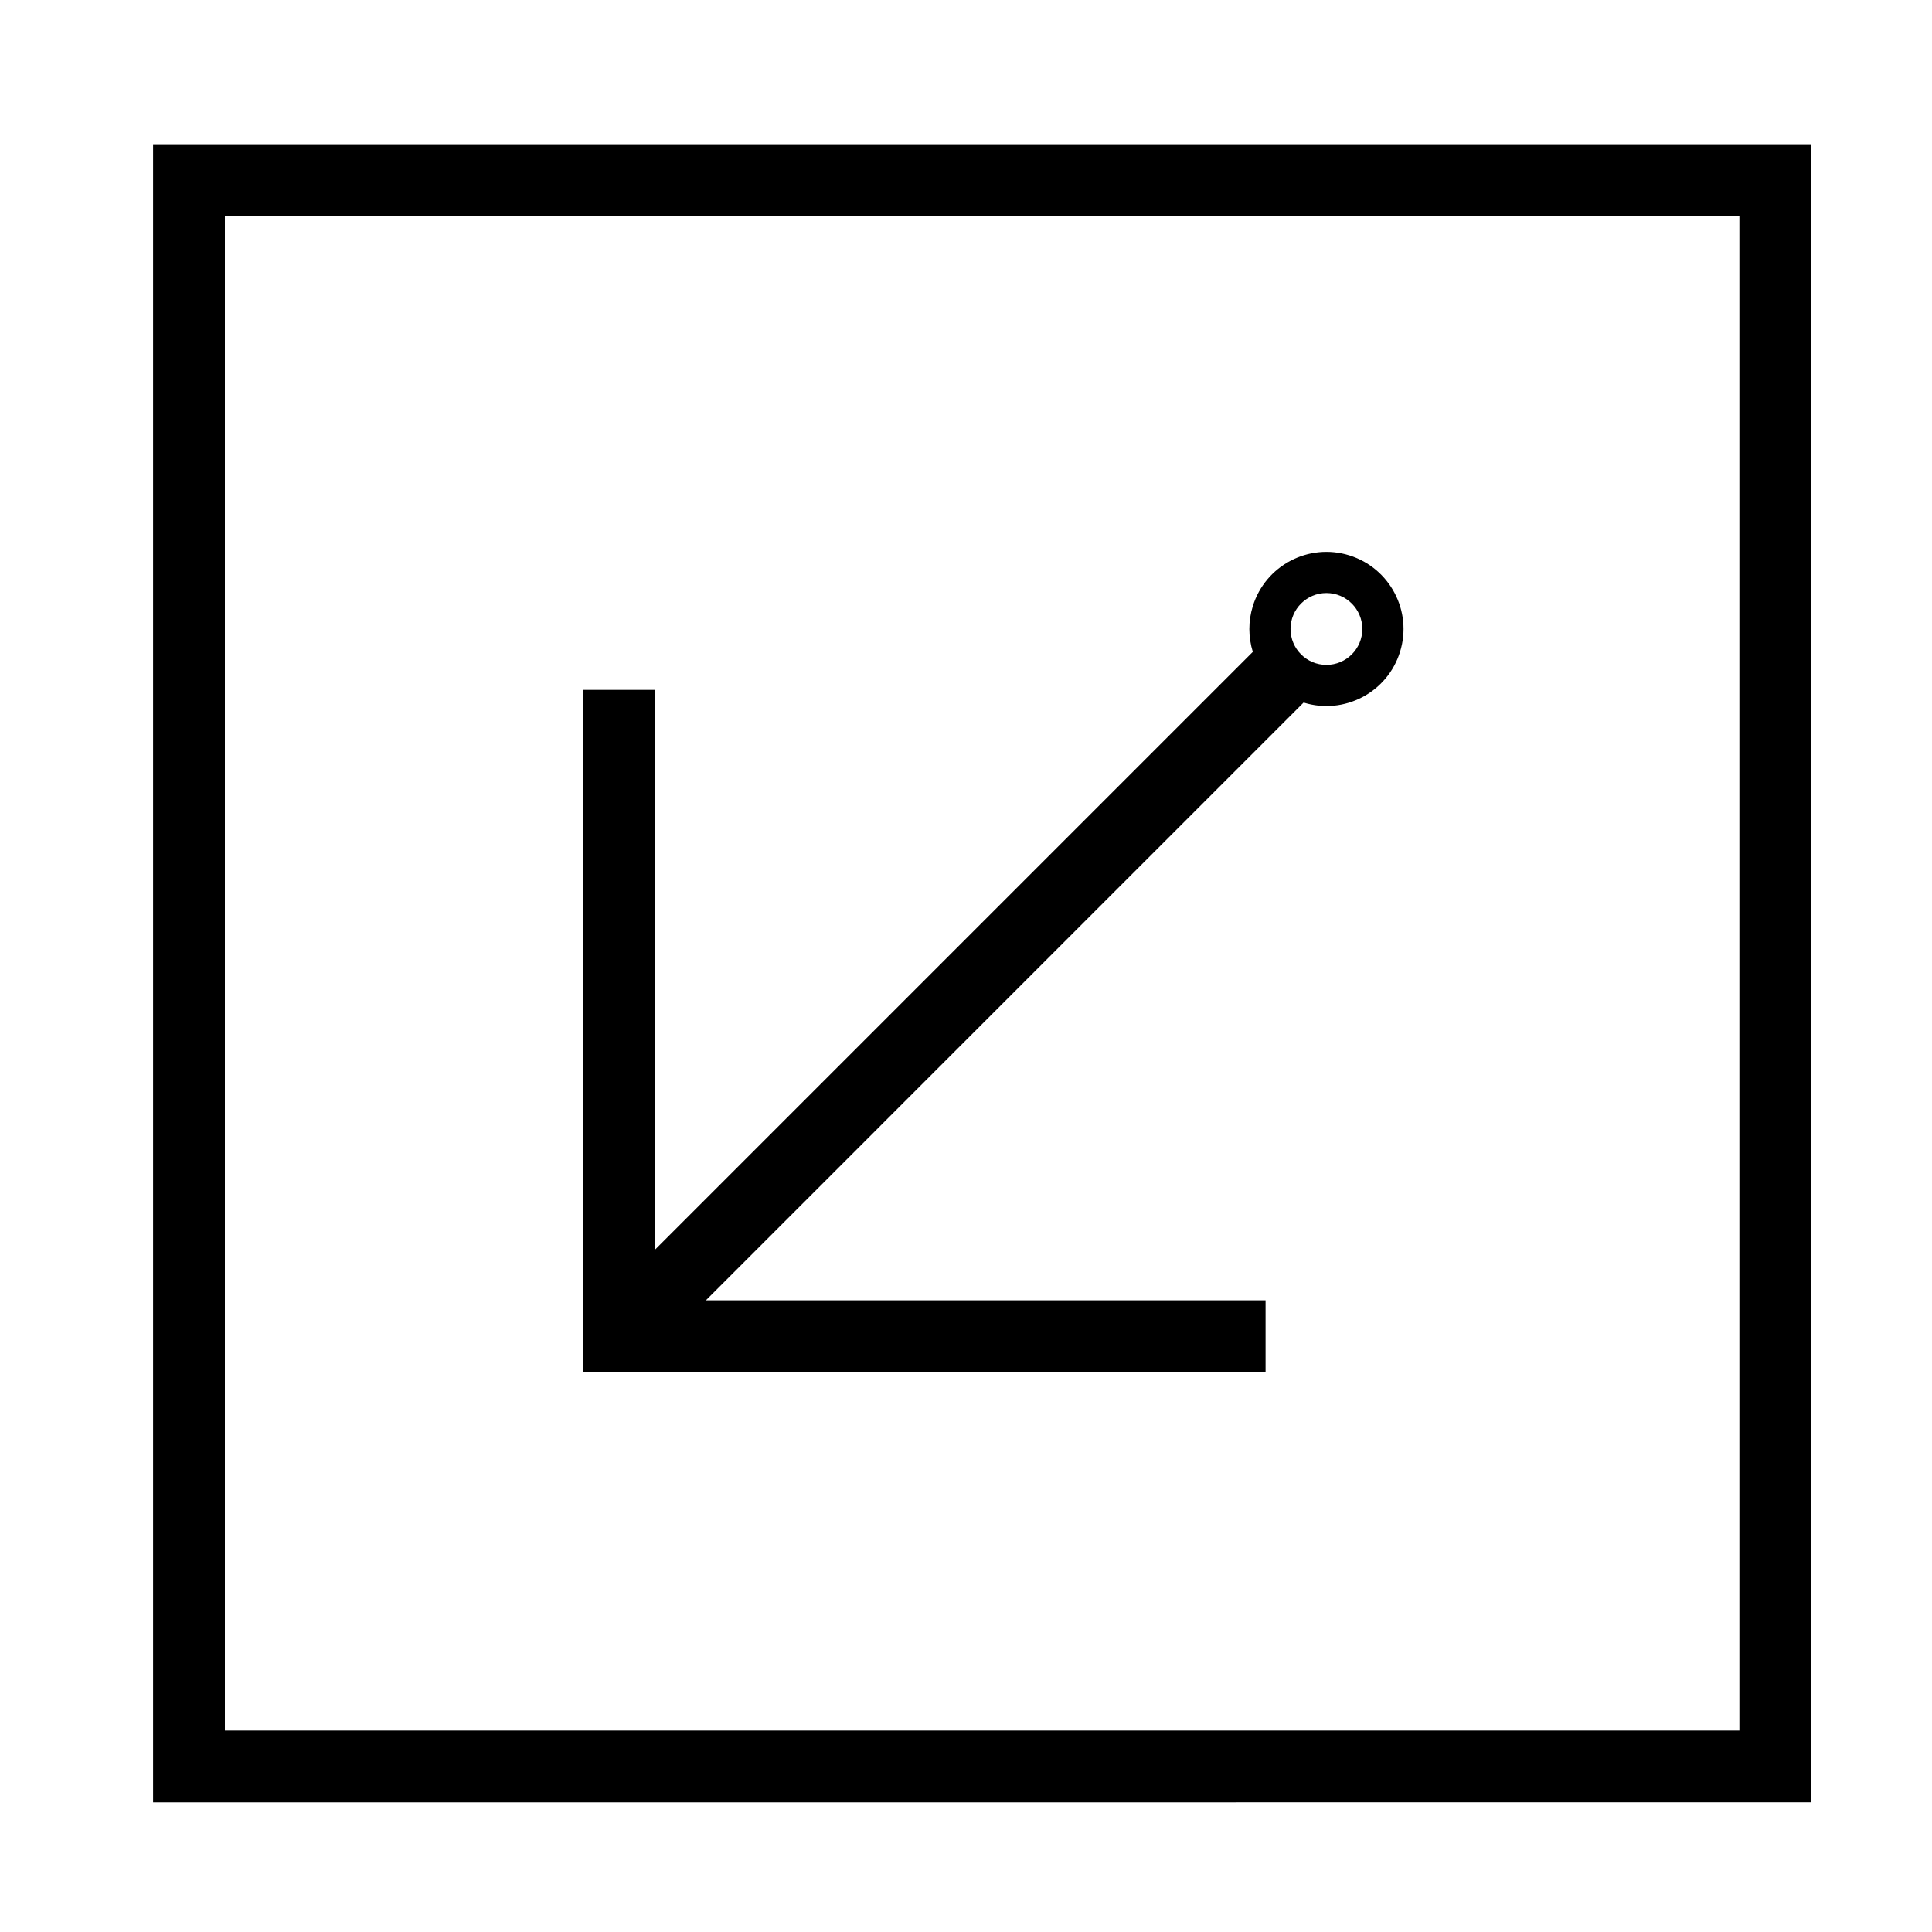
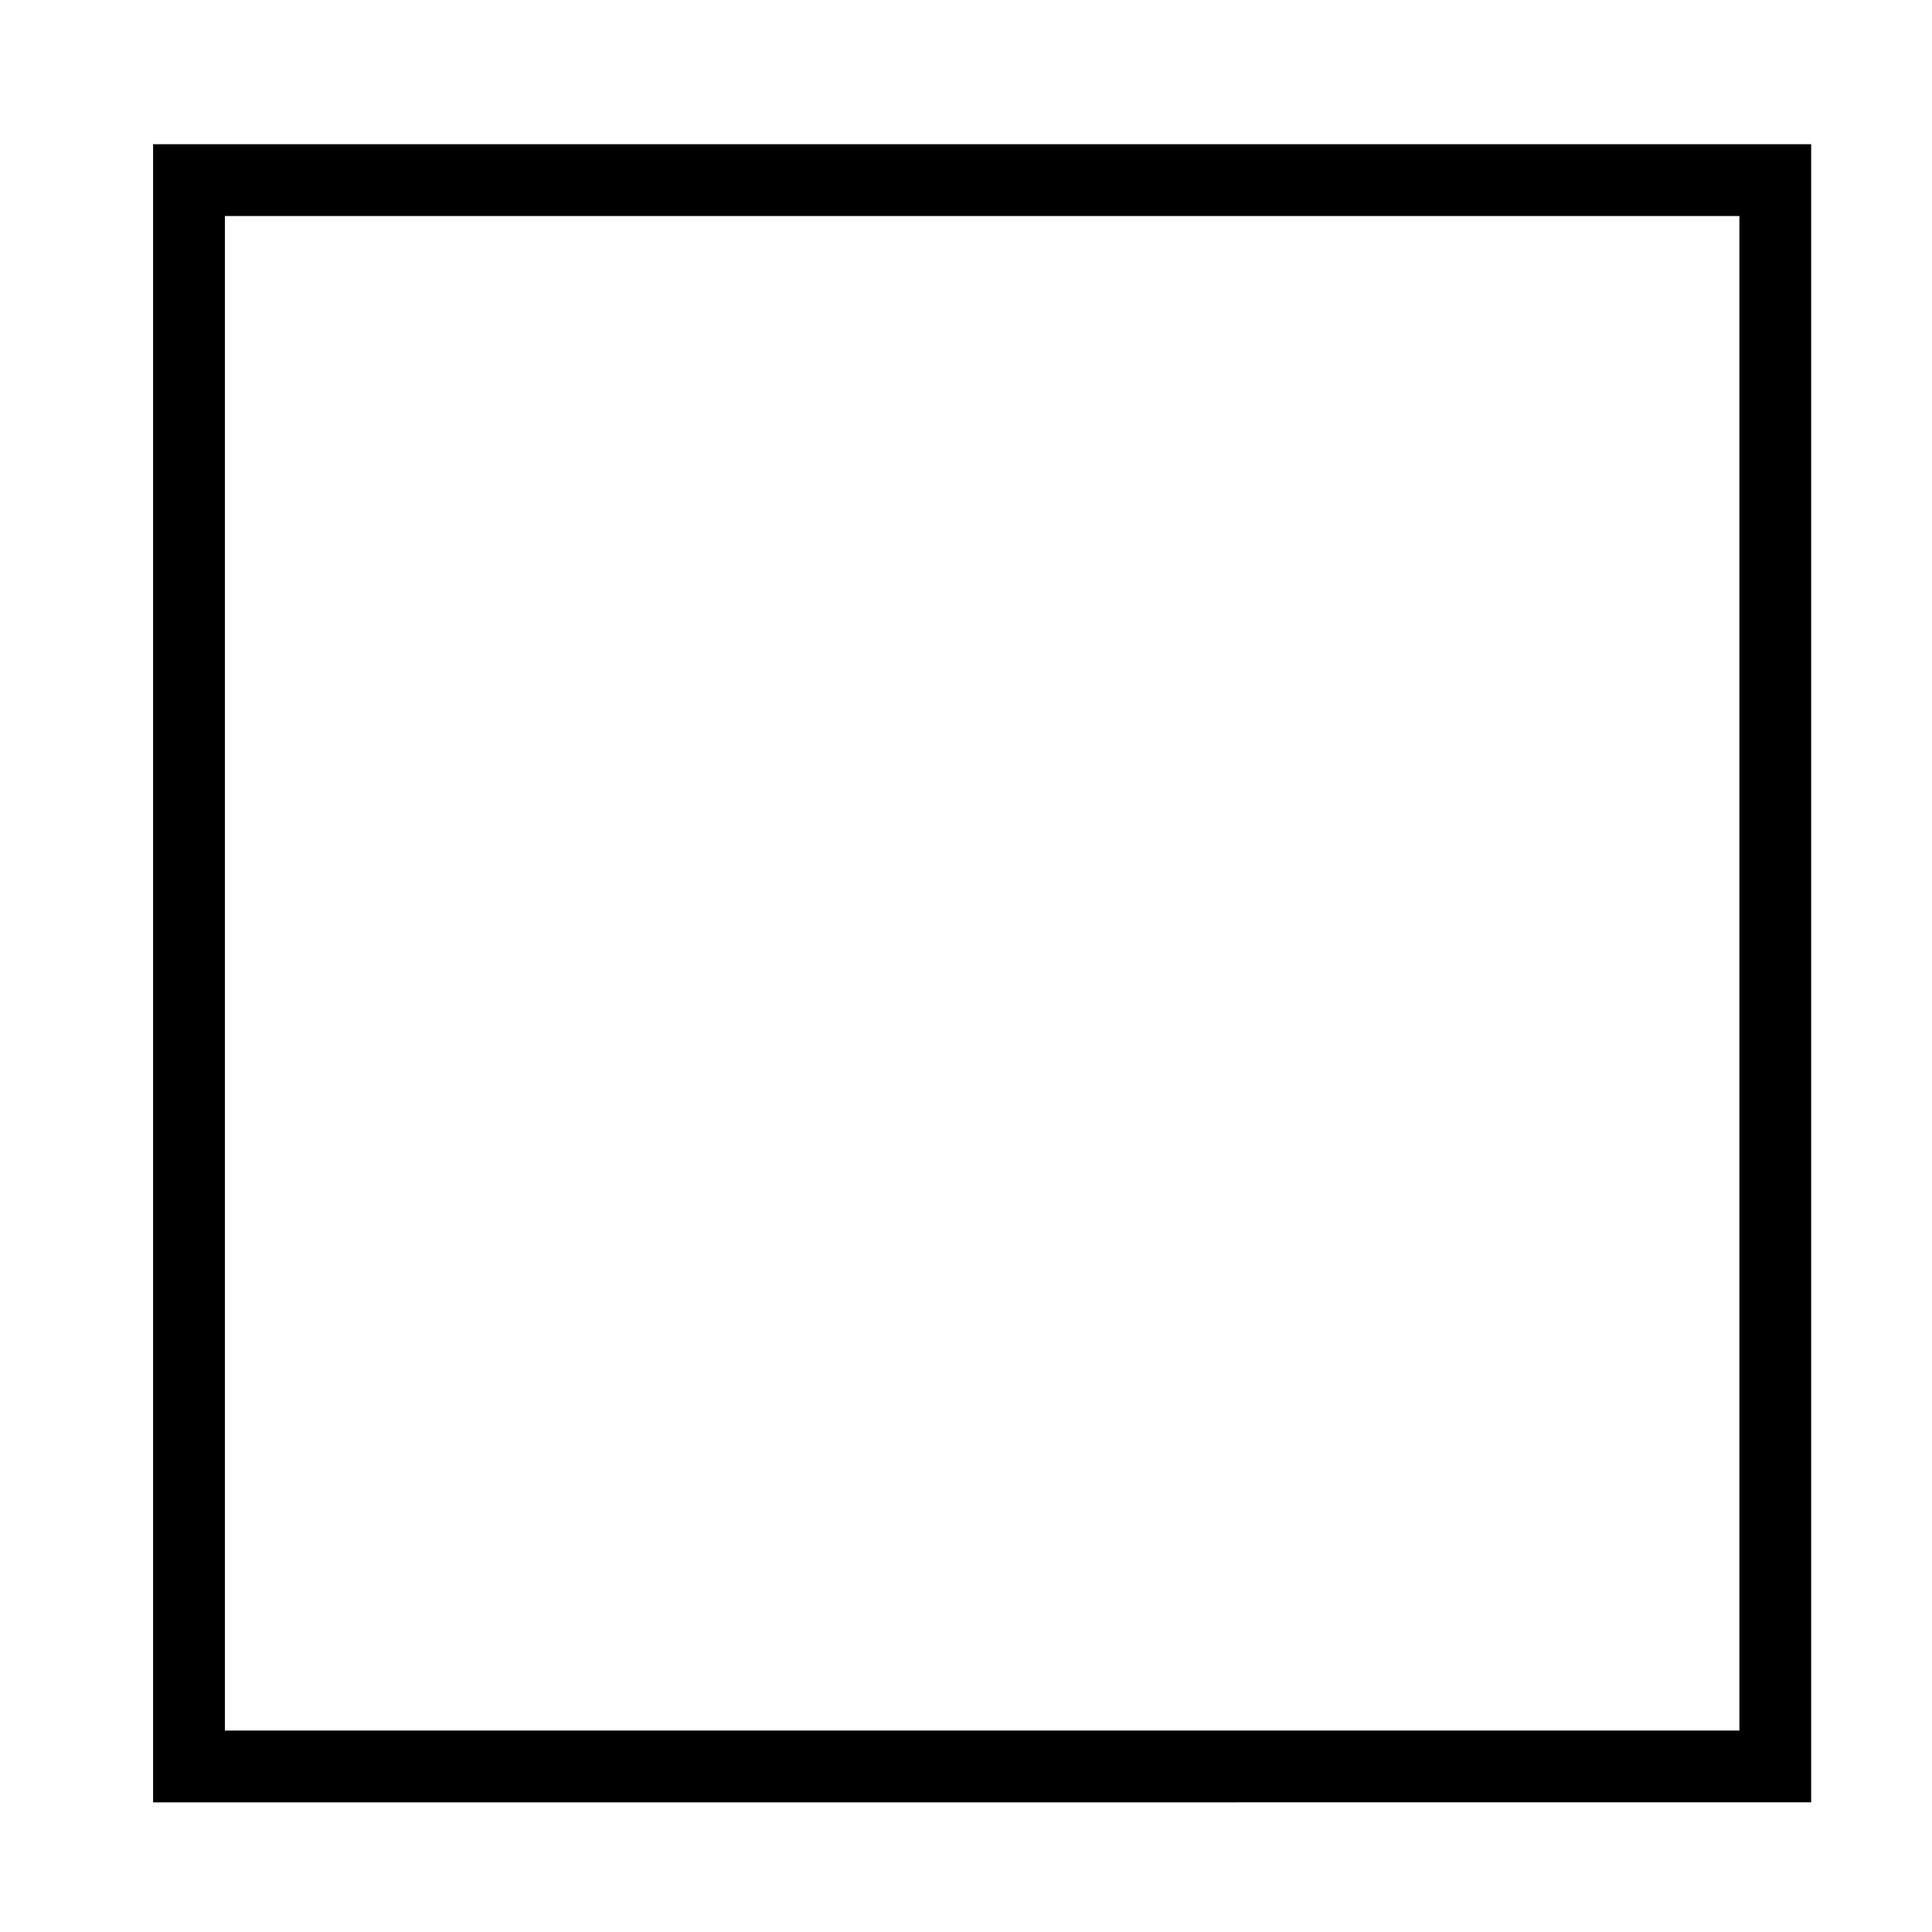
<svg xmlns="http://www.w3.org/2000/svg" fill="#000000" width="800px" height="800px" version="1.1" viewBox="144 144 512 512">
  <g>
-     <path d="m476.01 304.63c3.336-10.777 14.793-16.797 25.555-13.461 10.777 3.344 16.809 14.793 13.461 25.562-3.336 10.777-14.793 16.797-25.555 13.453l-158.4 158.41h148.32v19.027h-180.81v-180.8h19.039v148.32l158.39-158.39c-1.223-3.949-1.223-8.168-0.004-12.105zm29.02 6.051c0-5.254-4.254-9.527-9.516-9.527-5.246 0-9.508 4.273-9.508 9.527s4.262 9.516 9.508 9.516c5.266 0 9.516-4.262 9.516-9.516z" />
    <path d="m184.57 182.21h439.41v439.43l-439.41 0.004zm19.027 420.4h401.36v-401.36h-401.36z" />
  </g>
</svg>